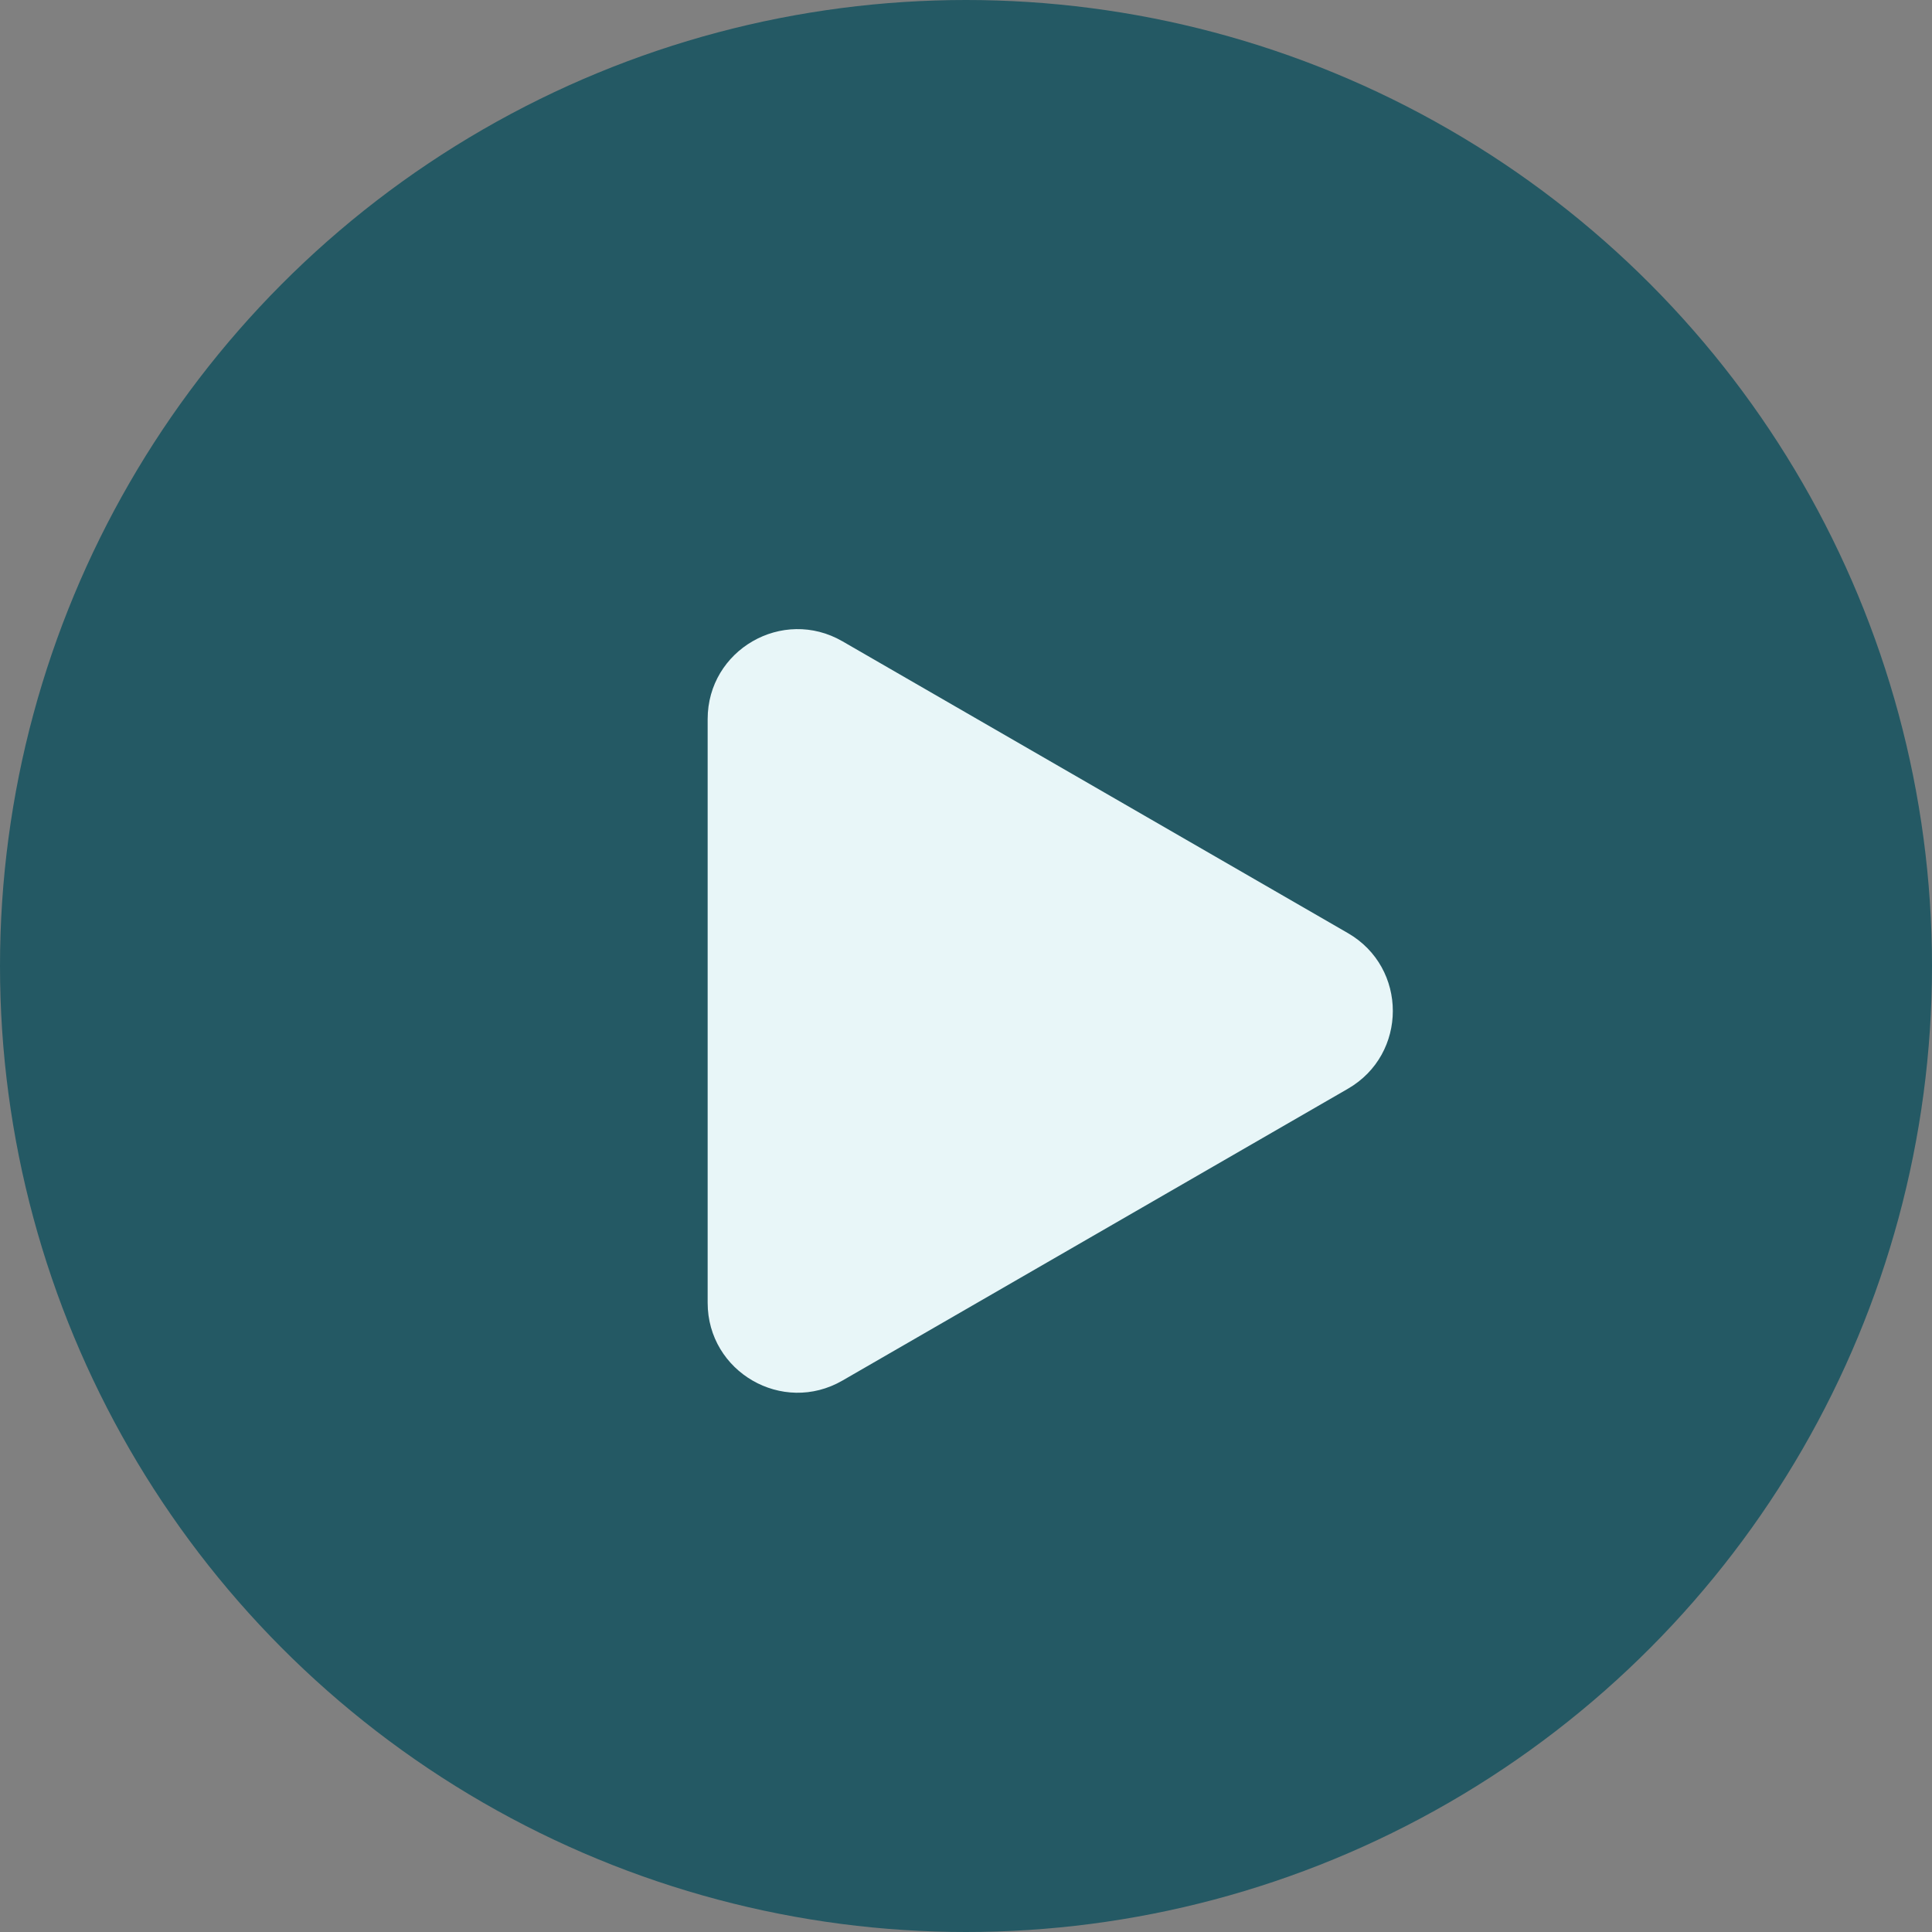
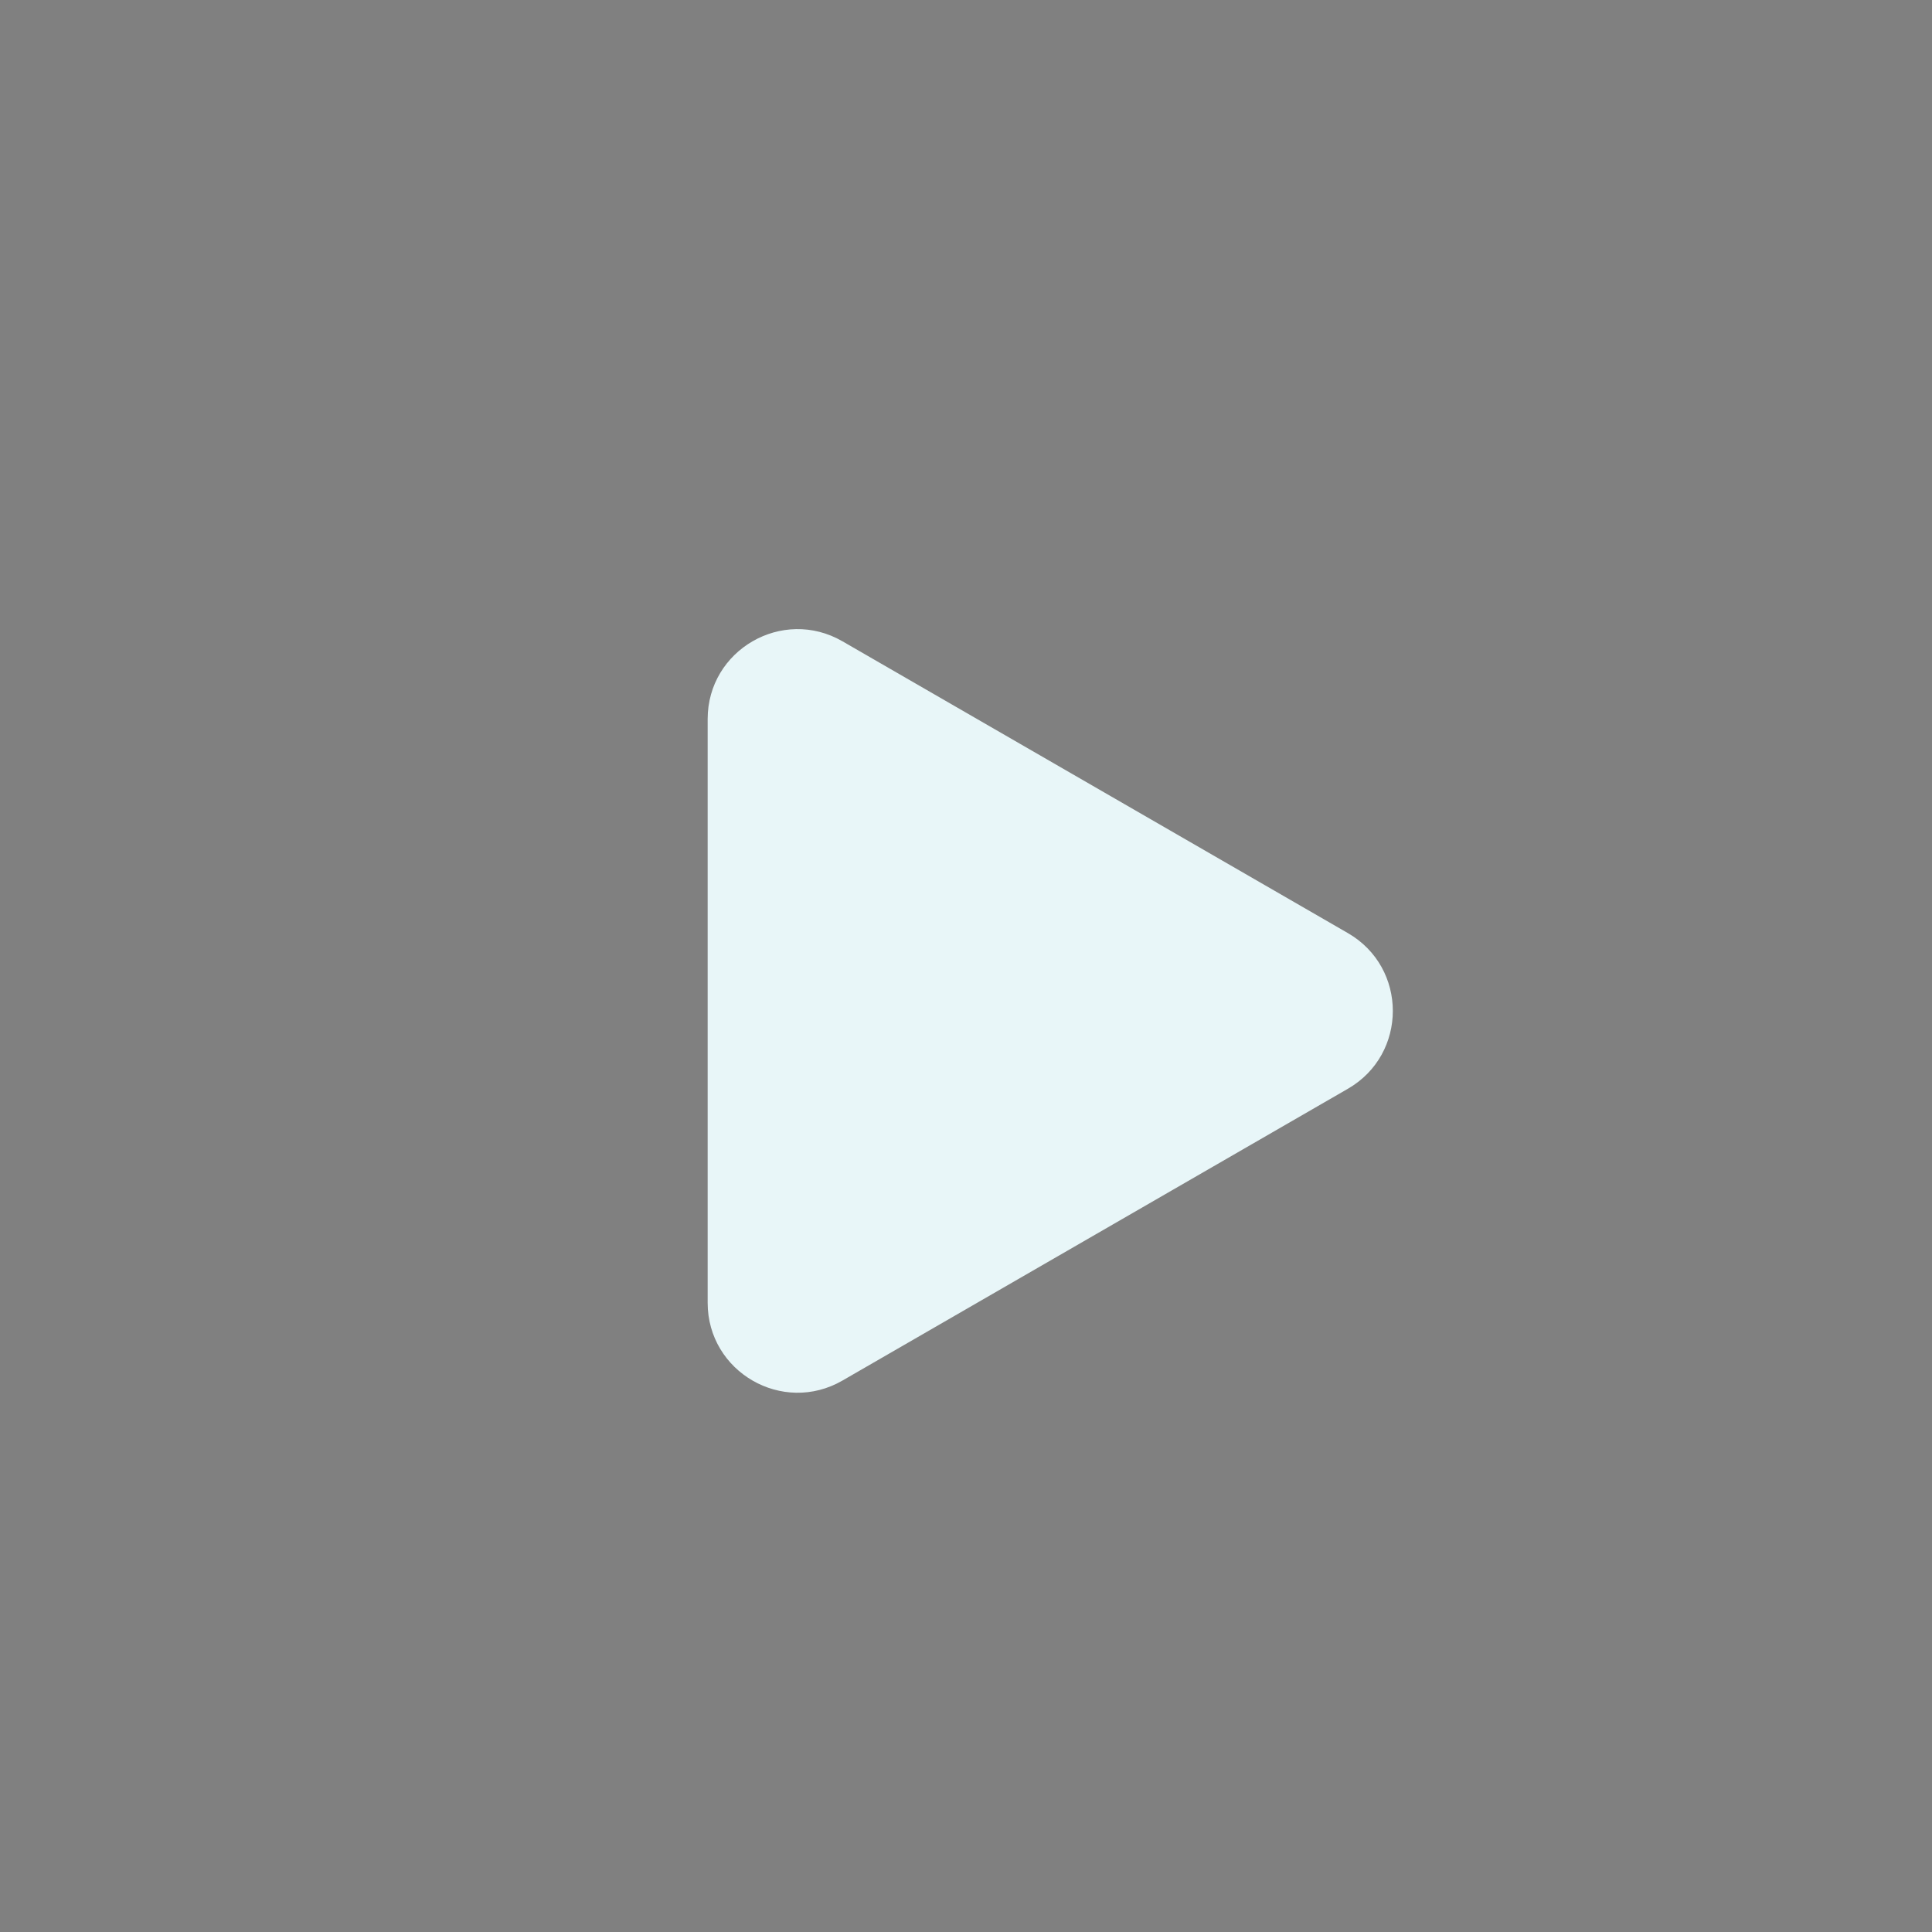
<svg xmlns="http://www.w3.org/2000/svg" width="43" height="43" viewBox="0 0 43 43" fill="none">
  <rect x="0" y="0" width="43" height="43" fill="#808080" stroke="none" />
-   <circle cx="21.5" cy="21.5" r="21.5" fill="#245964" />
  <path d="M30 20.768C31.333 21.538 31.333 23.462 30 24.232L18.75 30.727C17.417 31.497 15.75 30.535 15.75 28.995L15.75 16.005C15.75 14.465 17.417 13.503 18.75 14.273L30 20.768Z" fill="#E8F6F8" />
</svg>